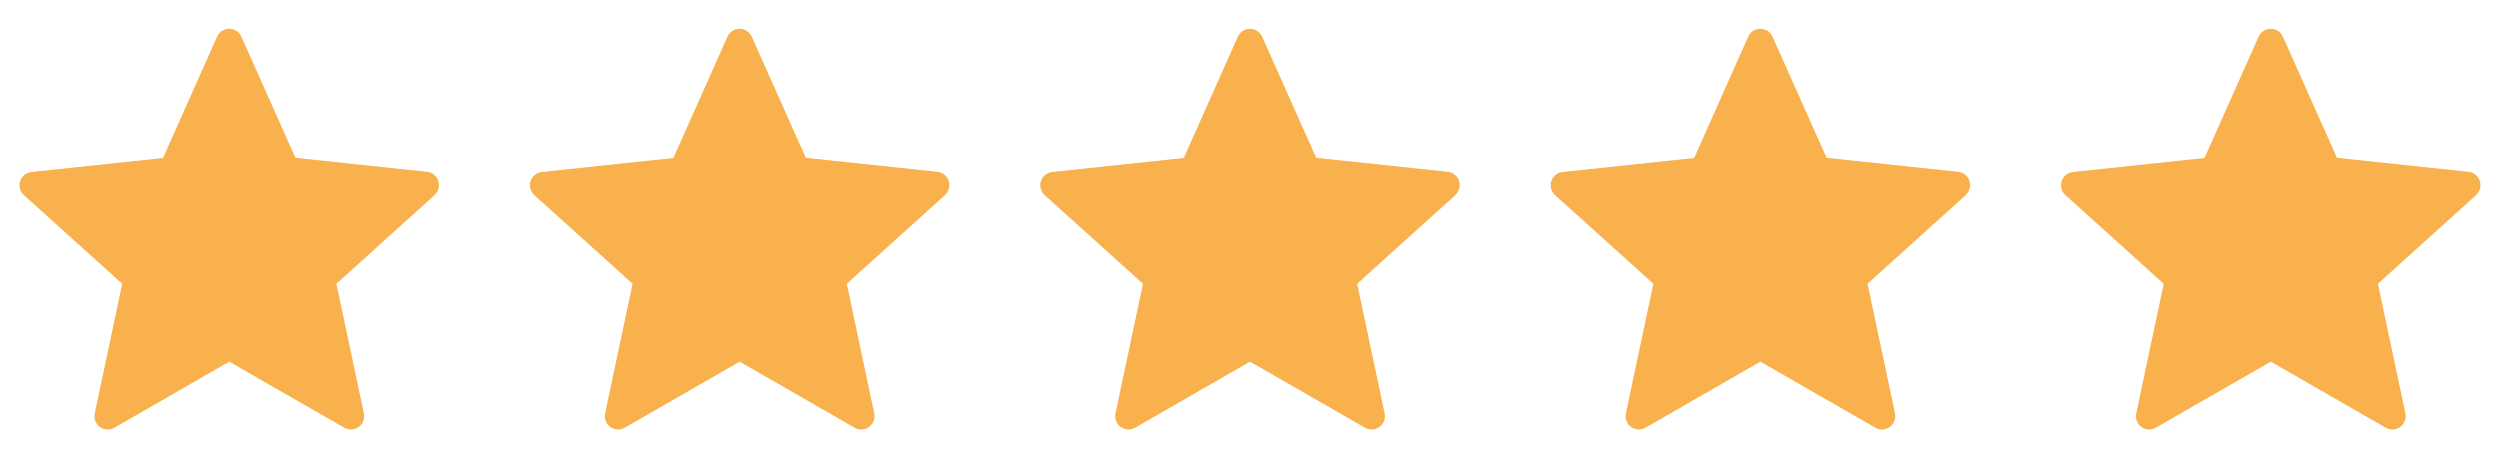
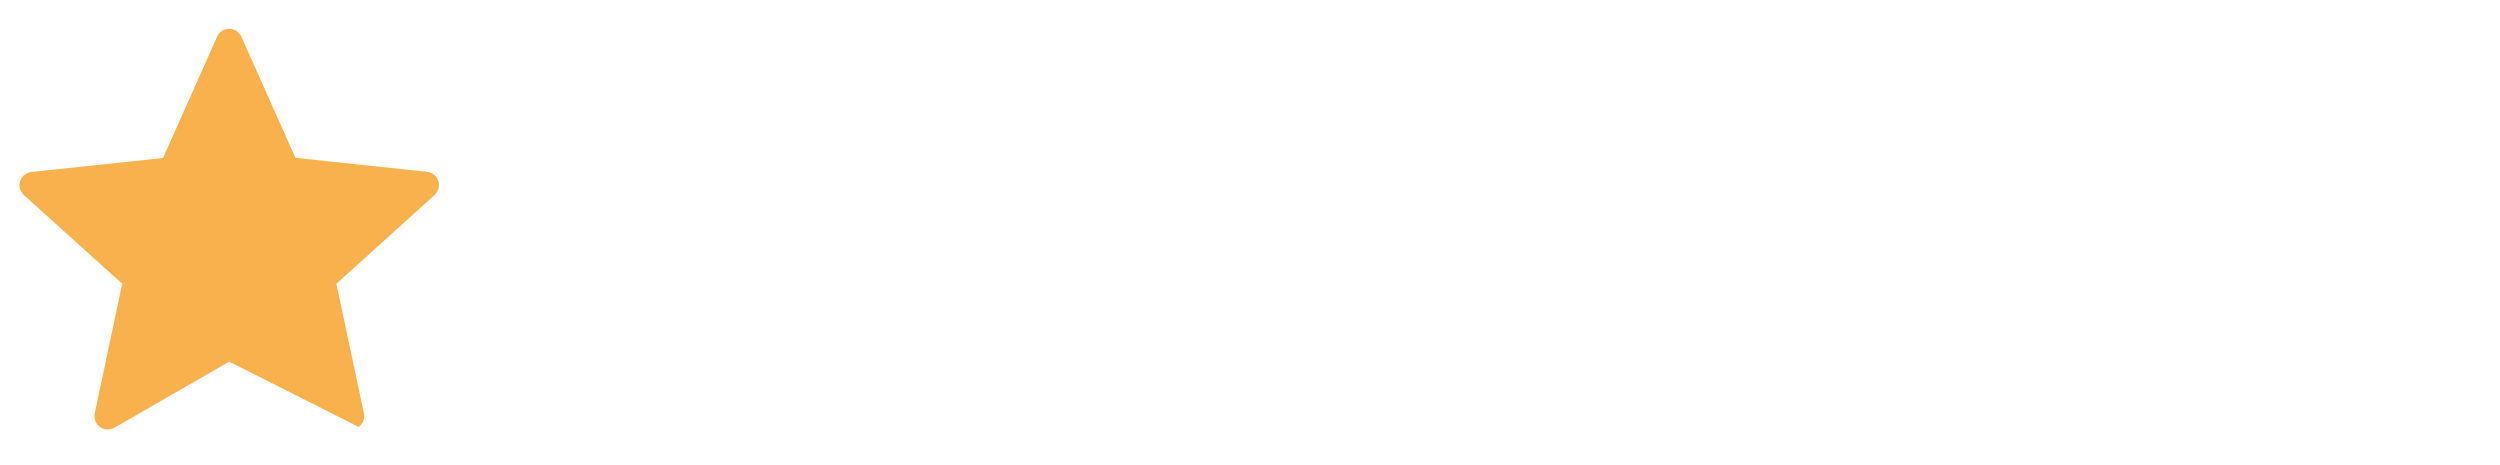
<svg xmlns="http://www.w3.org/2000/svg" width="215" height="40" viewBox="0 0 215 40" fill="none">
-   <path fill-rule="evenodd" clip-rule="evenodd" d="M37.386 16.766L28.929 24.403L31.295 35.557C31.387 35.998 31.212 36.452 30.847 36.717C30.483 36.981 29.998 37.008 29.607 36.783L19.714 31.102L9.834 36.783C9.442 37.008 8.957 36.981 8.592 36.717C8.229 36.452 8.053 35.998 8.146 35.557L10.511 24.403L2.042 16.766C1.717 16.462 1.597 15.999 1.735 15.575C1.873 15.152 2.244 14.848 2.684 14.794L14.02 13.588L18.67 3.155C18.853 2.742 19.263 2.476 19.714 2.476C20.166 2.476 20.575 2.742 20.758 3.155L25.408 13.573L36.744 14.779C37.185 14.833 37.556 15.136 37.693 15.56C37.831 15.982 37.711 16.447 37.386 16.75L37.386 16.766Z" fill="#F8B14C" />
-   <path fill-rule="evenodd" clip-rule="evenodd" d="M81.279 16.766L72.822 24.403L75.188 35.557C75.28 35.998 75.104 36.452 74.739 36.717C74.376 36.981 73.891 37.008 73.499 36.783L63.607 31.102L53.726 36.783C53.335 37.008 52.85 36.981 52.485 36.717C52.121 36.452 51.946 35.998 52.038 35.557L54.404 24.403L45.935 16.766C45.61 16.462 45.489 15.999 45.628 15.575C45.765 15.152 46.136 14.848 46.577 14.794L57.913 13.588L62.562 3.155C62.746 2.742 63.156 2.476 63.607 2.476C64.058 2.476 64.468 2.742 64.651 3.155L69.301 13.573L80.637 14.779C81.077 14.833 81.448 15.136 81.585 15.56C81.724 15.982 81.604 16.447 81.279 16.75L81.279 16.766Z" fill="#F8B14C" />
-   <path fill-rule="evenodd" clip-rule="evenodd" d="M125.172 16.766L116.714 24.403L119.08 35.557C119.173 35.998 118.997 36.452 118.632 36.717C118.268 36.981 117.783 37.008 117.392 36.783L107.499 31.102L97.619 36.783C97.228 37.008 96.742 36.981 96.377 36.717C96.014 36.452 95.838 35.998 95.931 35.557L98.296 24.403L89.827 16.766C89.502 16.462 89.382 15.999 89.521 15.575C89.658 15.152 90.029 14.848 90.469 14.794L101.805 13.588L106.455 3.155C106.638 2.742 107.048 2.476 107.499 2.476C107.951 2.476 108.36 2.742 108.544 3.155L113.193 13.573L124.529 14.779C124.97 14.833 125.341 15.136 125.478 15.56C125.617 15.982 125.497 16.447 125.172 16.75L125.172 16.766Z" fill="#F8B14C" />
-   <path fill-rule="evenodd" clip-rule="evenodd" d="M169.064 16.766L160.607 24.403L162.973 35.557C163.065 35.998 162.89 36.452 162.525 36.717C162.161 36.981 161.676 37.008 161.285 36.783L151.392 31.102L141.511 36.783C141.12 37.008 140.635 36.981 140.27 36.717C139.907 36.452 139.731 35.998 139.823 35.557L142.189 24.403L133.72 16.766C133.395 16.462 133.275 15.999 133.413 15.575C133.55 15.152 133.922 14.848 134.362 14.794L145.698 13.588L150.348 3.155C150.531 2.742 150.941 2.476 151.392 2.476C151.843 2.476 152.253 2.742 152.436 3.155L157.086 13.573L168.422 14.779C168.862 14.833 169.234 15.136 169.371 15.56C169.509 15.982 169.389 16.447 169.064 16.75L169.064 16.766Z" fill="#F8B14C" />
-   <path fill-rule="evenodd" clip-rule="evenodd" d="M212.957 16.766L204.5 24.403L206.865 35.557C206.958 35.998 206.782 36.452 206.417 36.717C206.054 36.981 205.568 37.008 205.177 36.783L195.284 31.102L185.404 36.783C185.013 37.008 184.528 36.981 184.163 36.717C183.799 36.452 183.623 35.998 183.716 35.557L186.082 24.403L177.612 16.766C177.287 16.462 177.167 15.999 177.306 15.575C177.443 15.152 177.814 14.848 178.255 14.794L189.59 13.588L194.24 3.155C194.424 2.742 194.833 2.476 195.285 2.476C195.736 2.476 196.145 2.742 196.329 3.155L200.979 13.573L212.314 14.779C212.755 14.833 213.126 15.136 213.263 15.56C213.402 15.982 213.282 16.447 212.957 16.75L212.957 16.766Z" fill="#F8B14C" />
+   <path fill-rule="evenodd" clip-rule="evenodd" d="M37.386 16.766L28.929 24.403L31.295 35.557C31.387 35.998 31.212 36.452 30.847 36.717L19.714 31.102L9.834 36.783C9.442 37.008 8.957 36.981 8.592 36.717C8.229 36.452 8.053 35.998 8.146 35.557L10.511 24.403L2.042 16.766C1.717 16.462 1.597 15.999 1.735 15.575C1.873 15.152 2.244 14.848 2.684 14.794L14.02 13.588L18.67 3.155C18.853 2.742 19.263 2.476 19.714 2.476C20.166 2.476 20.575 2.742 20.758 3.155L25.408 13.573L36.744 14.779C37.185 14.833 37.556 15.136 37.693 15.56C37.831 15.982 37.711 16.447 37.386 16.75L37.386 16.766Z" fill="#F8B14C" />
</svg>